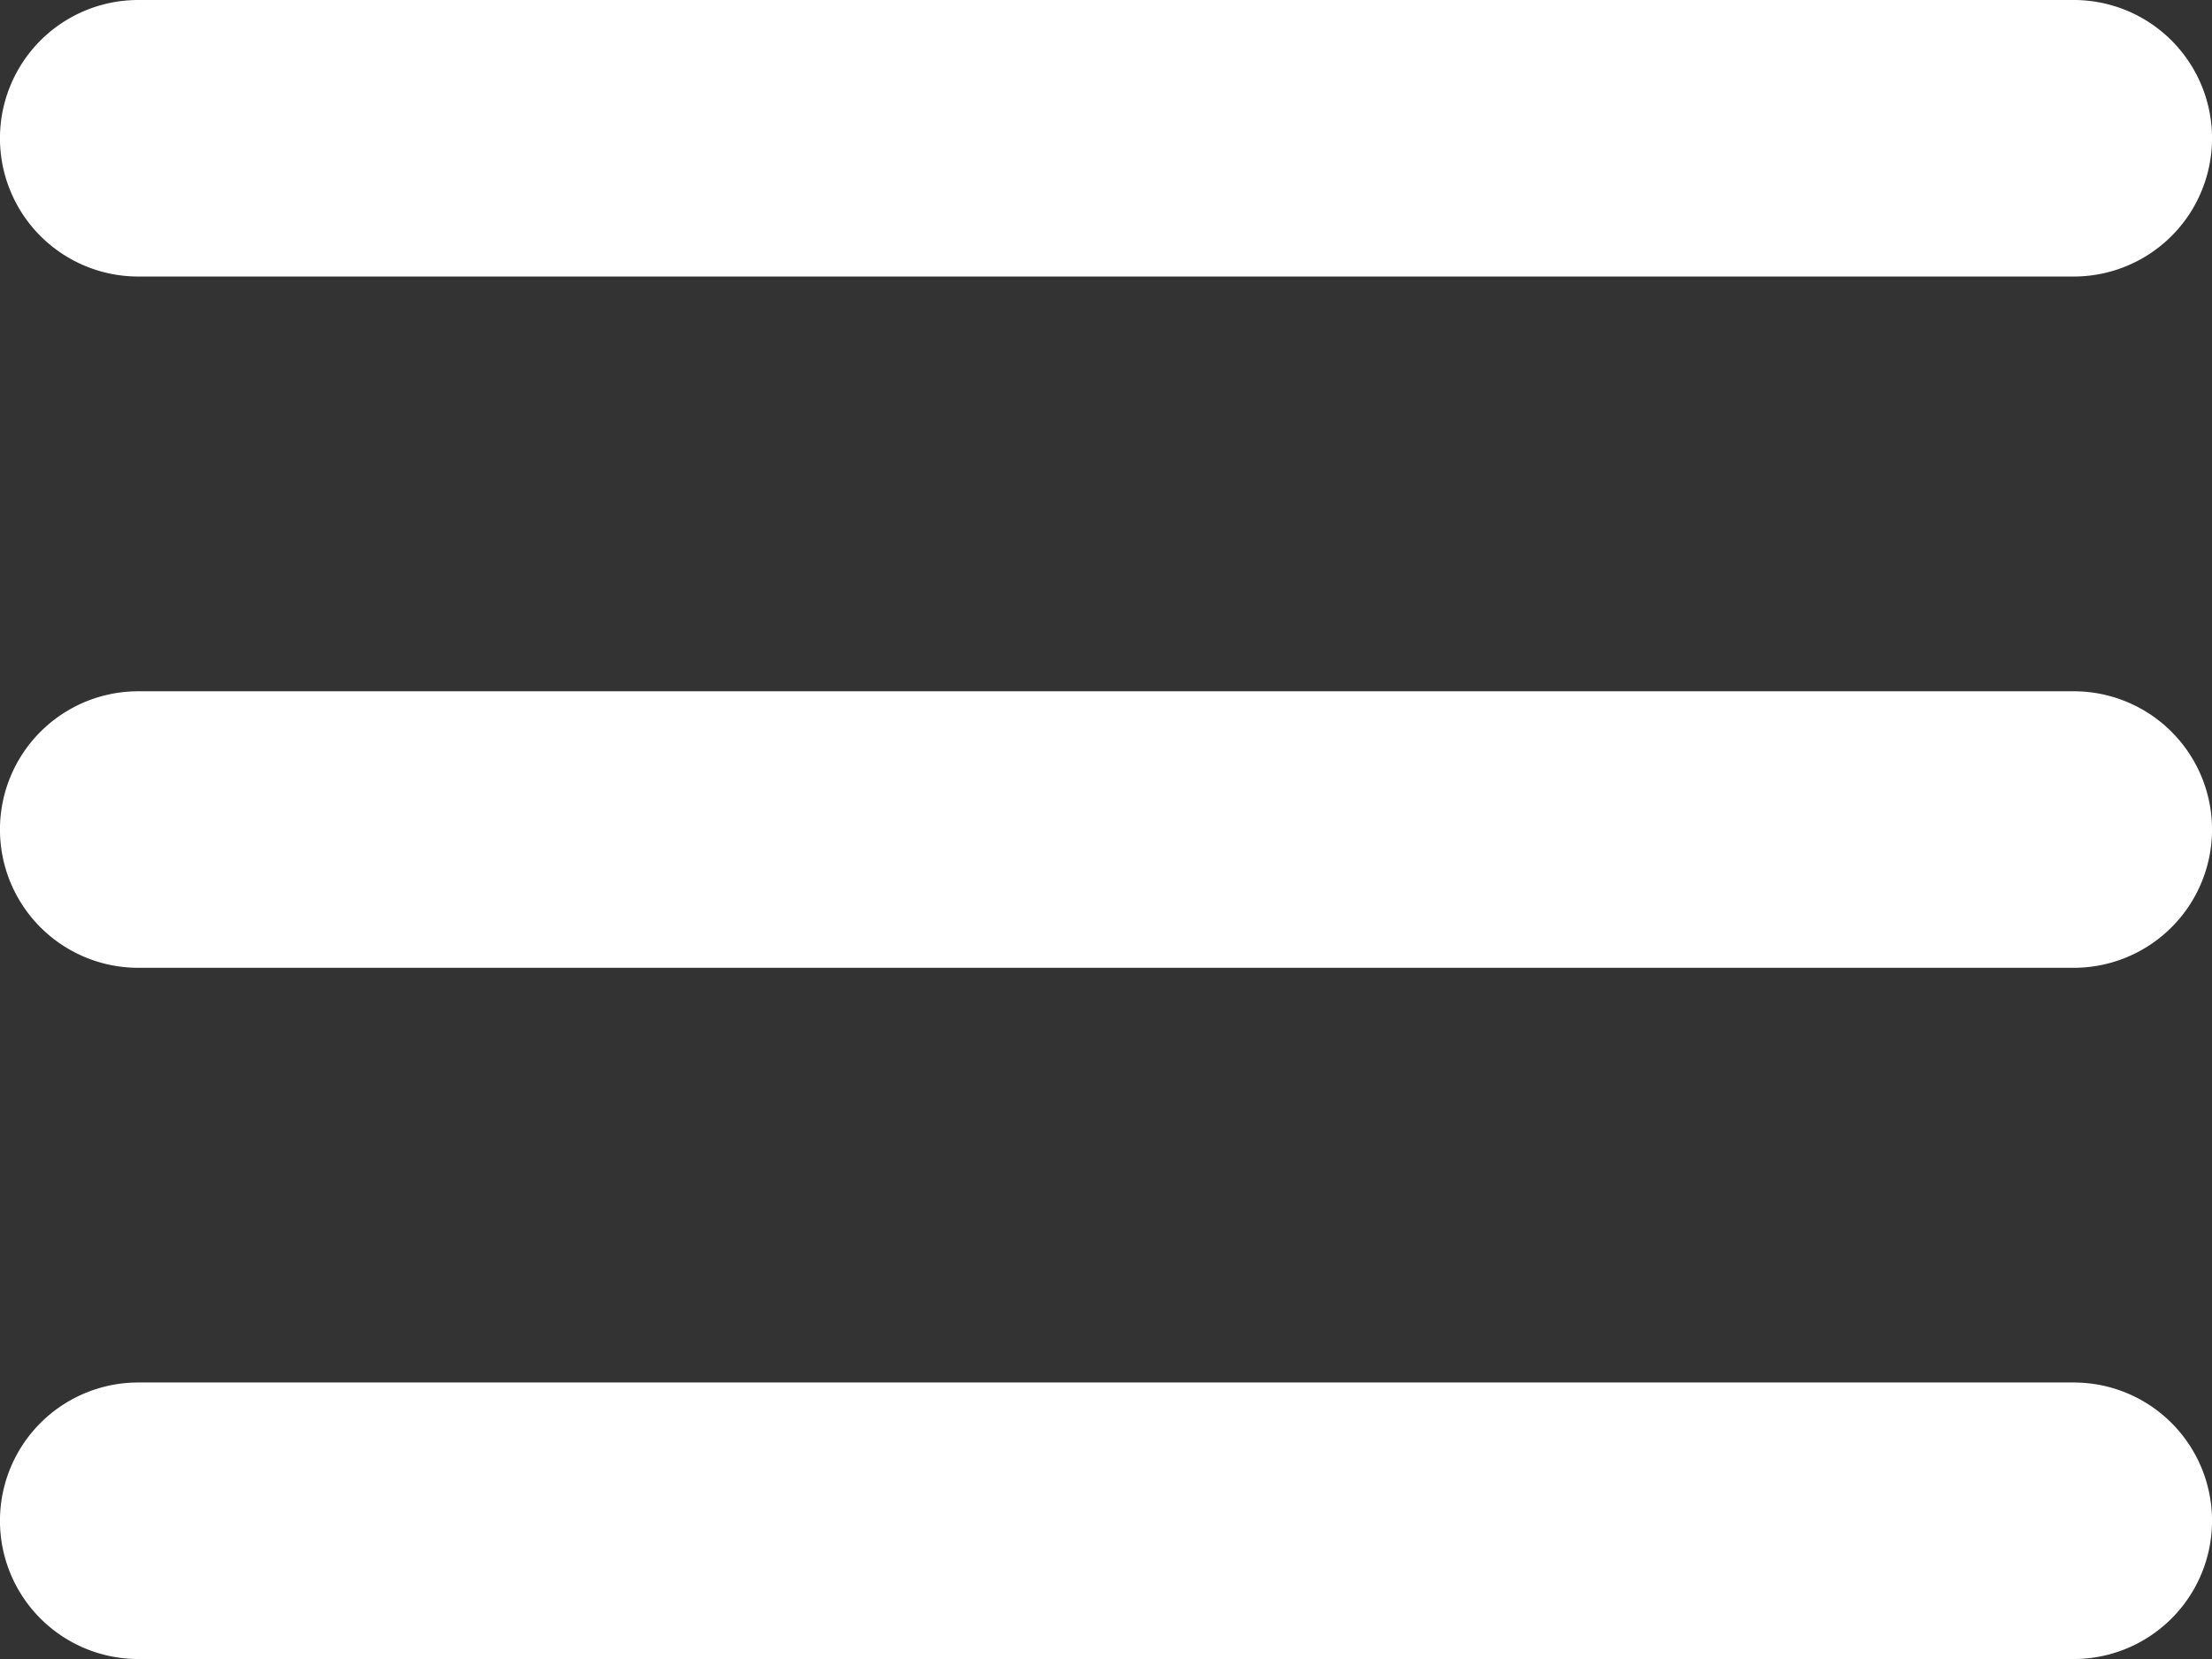
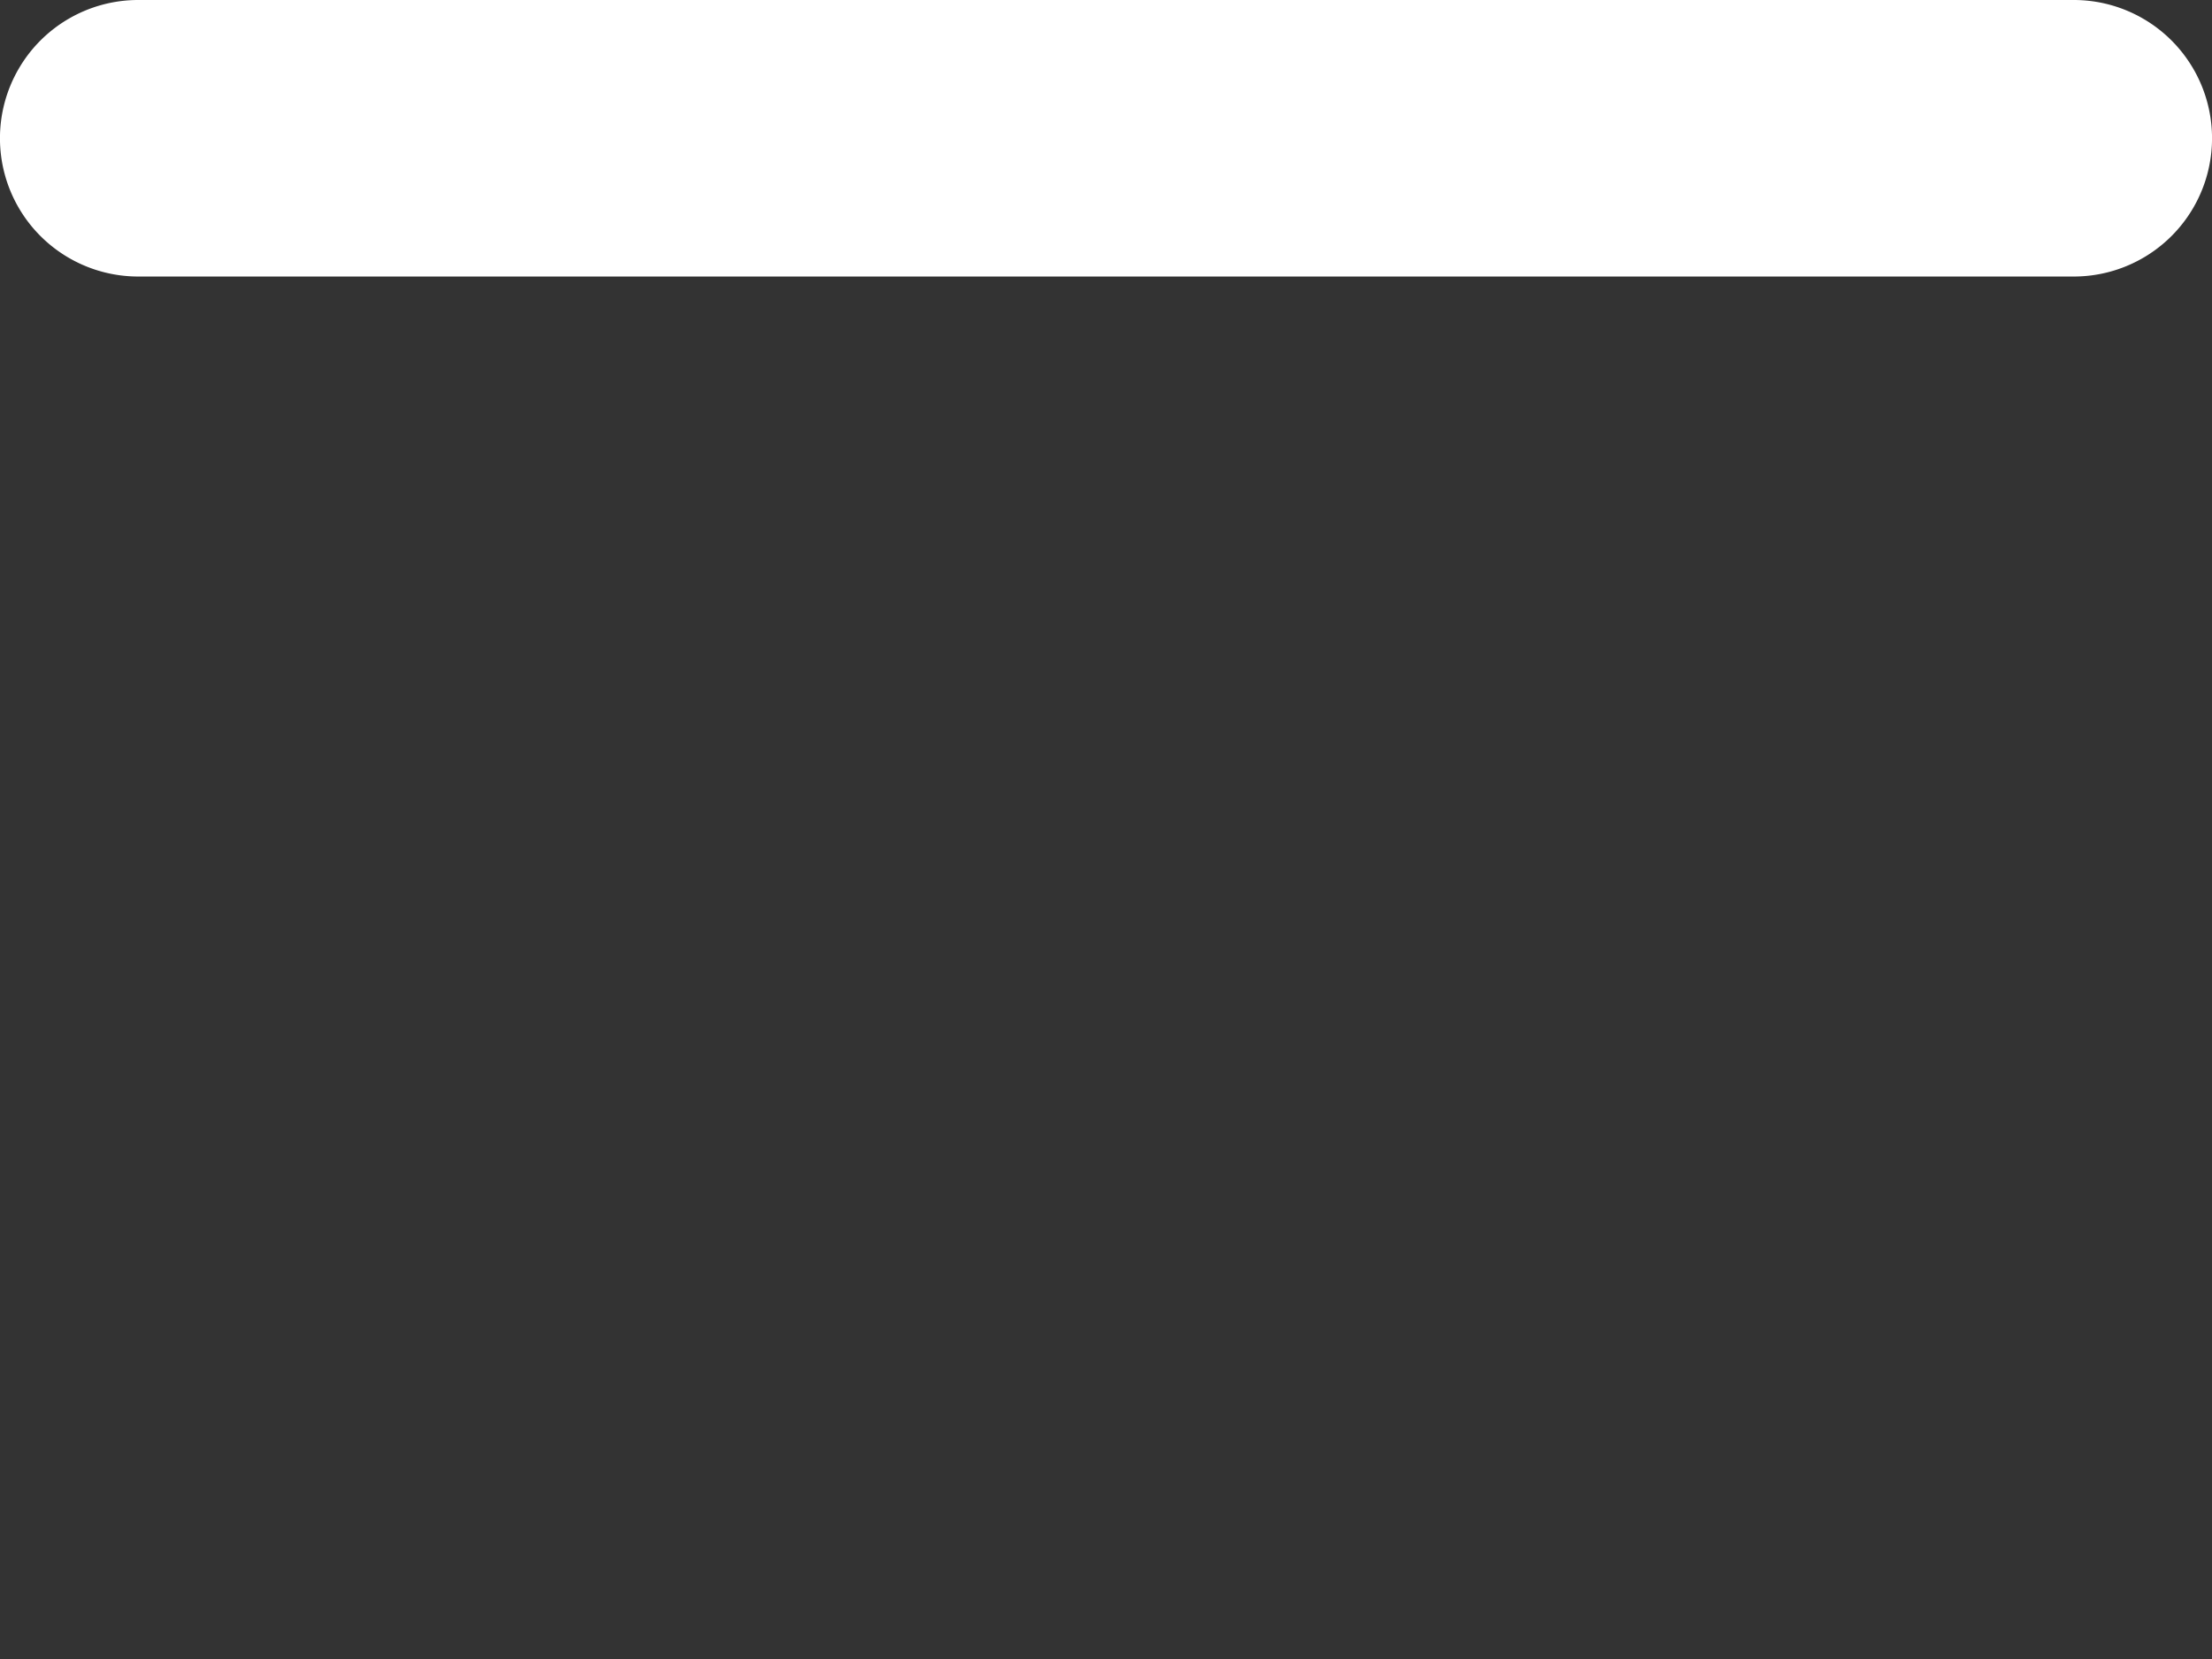
<svg xmlns="http://www.w3.org/2000/svg" width="35.333" height="26.5" viewBox="0 0 35.333 26.5">
  <rect x="0" y="0" width="35.333" height="26.5" fill="#333333" stroke="none" />
  <g id="menu" transform="translate(0 -58.025)">
    <g id="grip-solid-horizontal_1_" transform="translate(0 58.025)">
-       <path id="Path_2" data-name="Path 2" d="M33.125,352.571H2.208a2.208,2.208,0,0,1,0-4.417H33.125a2.208,2.208,0,1,1,0,4.417Z" transform="translate(0 -326.071)" fill="#fff" />
-       <path id="Path_3" data-name="Path 3" d="M33.125,207.507H2.208a2.208,2.208,0,1,1,0-4.417H33.125a2.208,2.208,0,1,1,0,4.417Z" transform="translate(0 -192.048)" fill="#fff" />
      <path id="Path_4" data-name="Path 4" d="M33.125,62.442H2.208a2.208,2.208,0,1,1,0-4.417H33.125a2.208,2.208,0,1,1,0,4.417Z" transform="translate(0 -58.025)" fill="#fff" />
    </g>
  </g>
</svg>